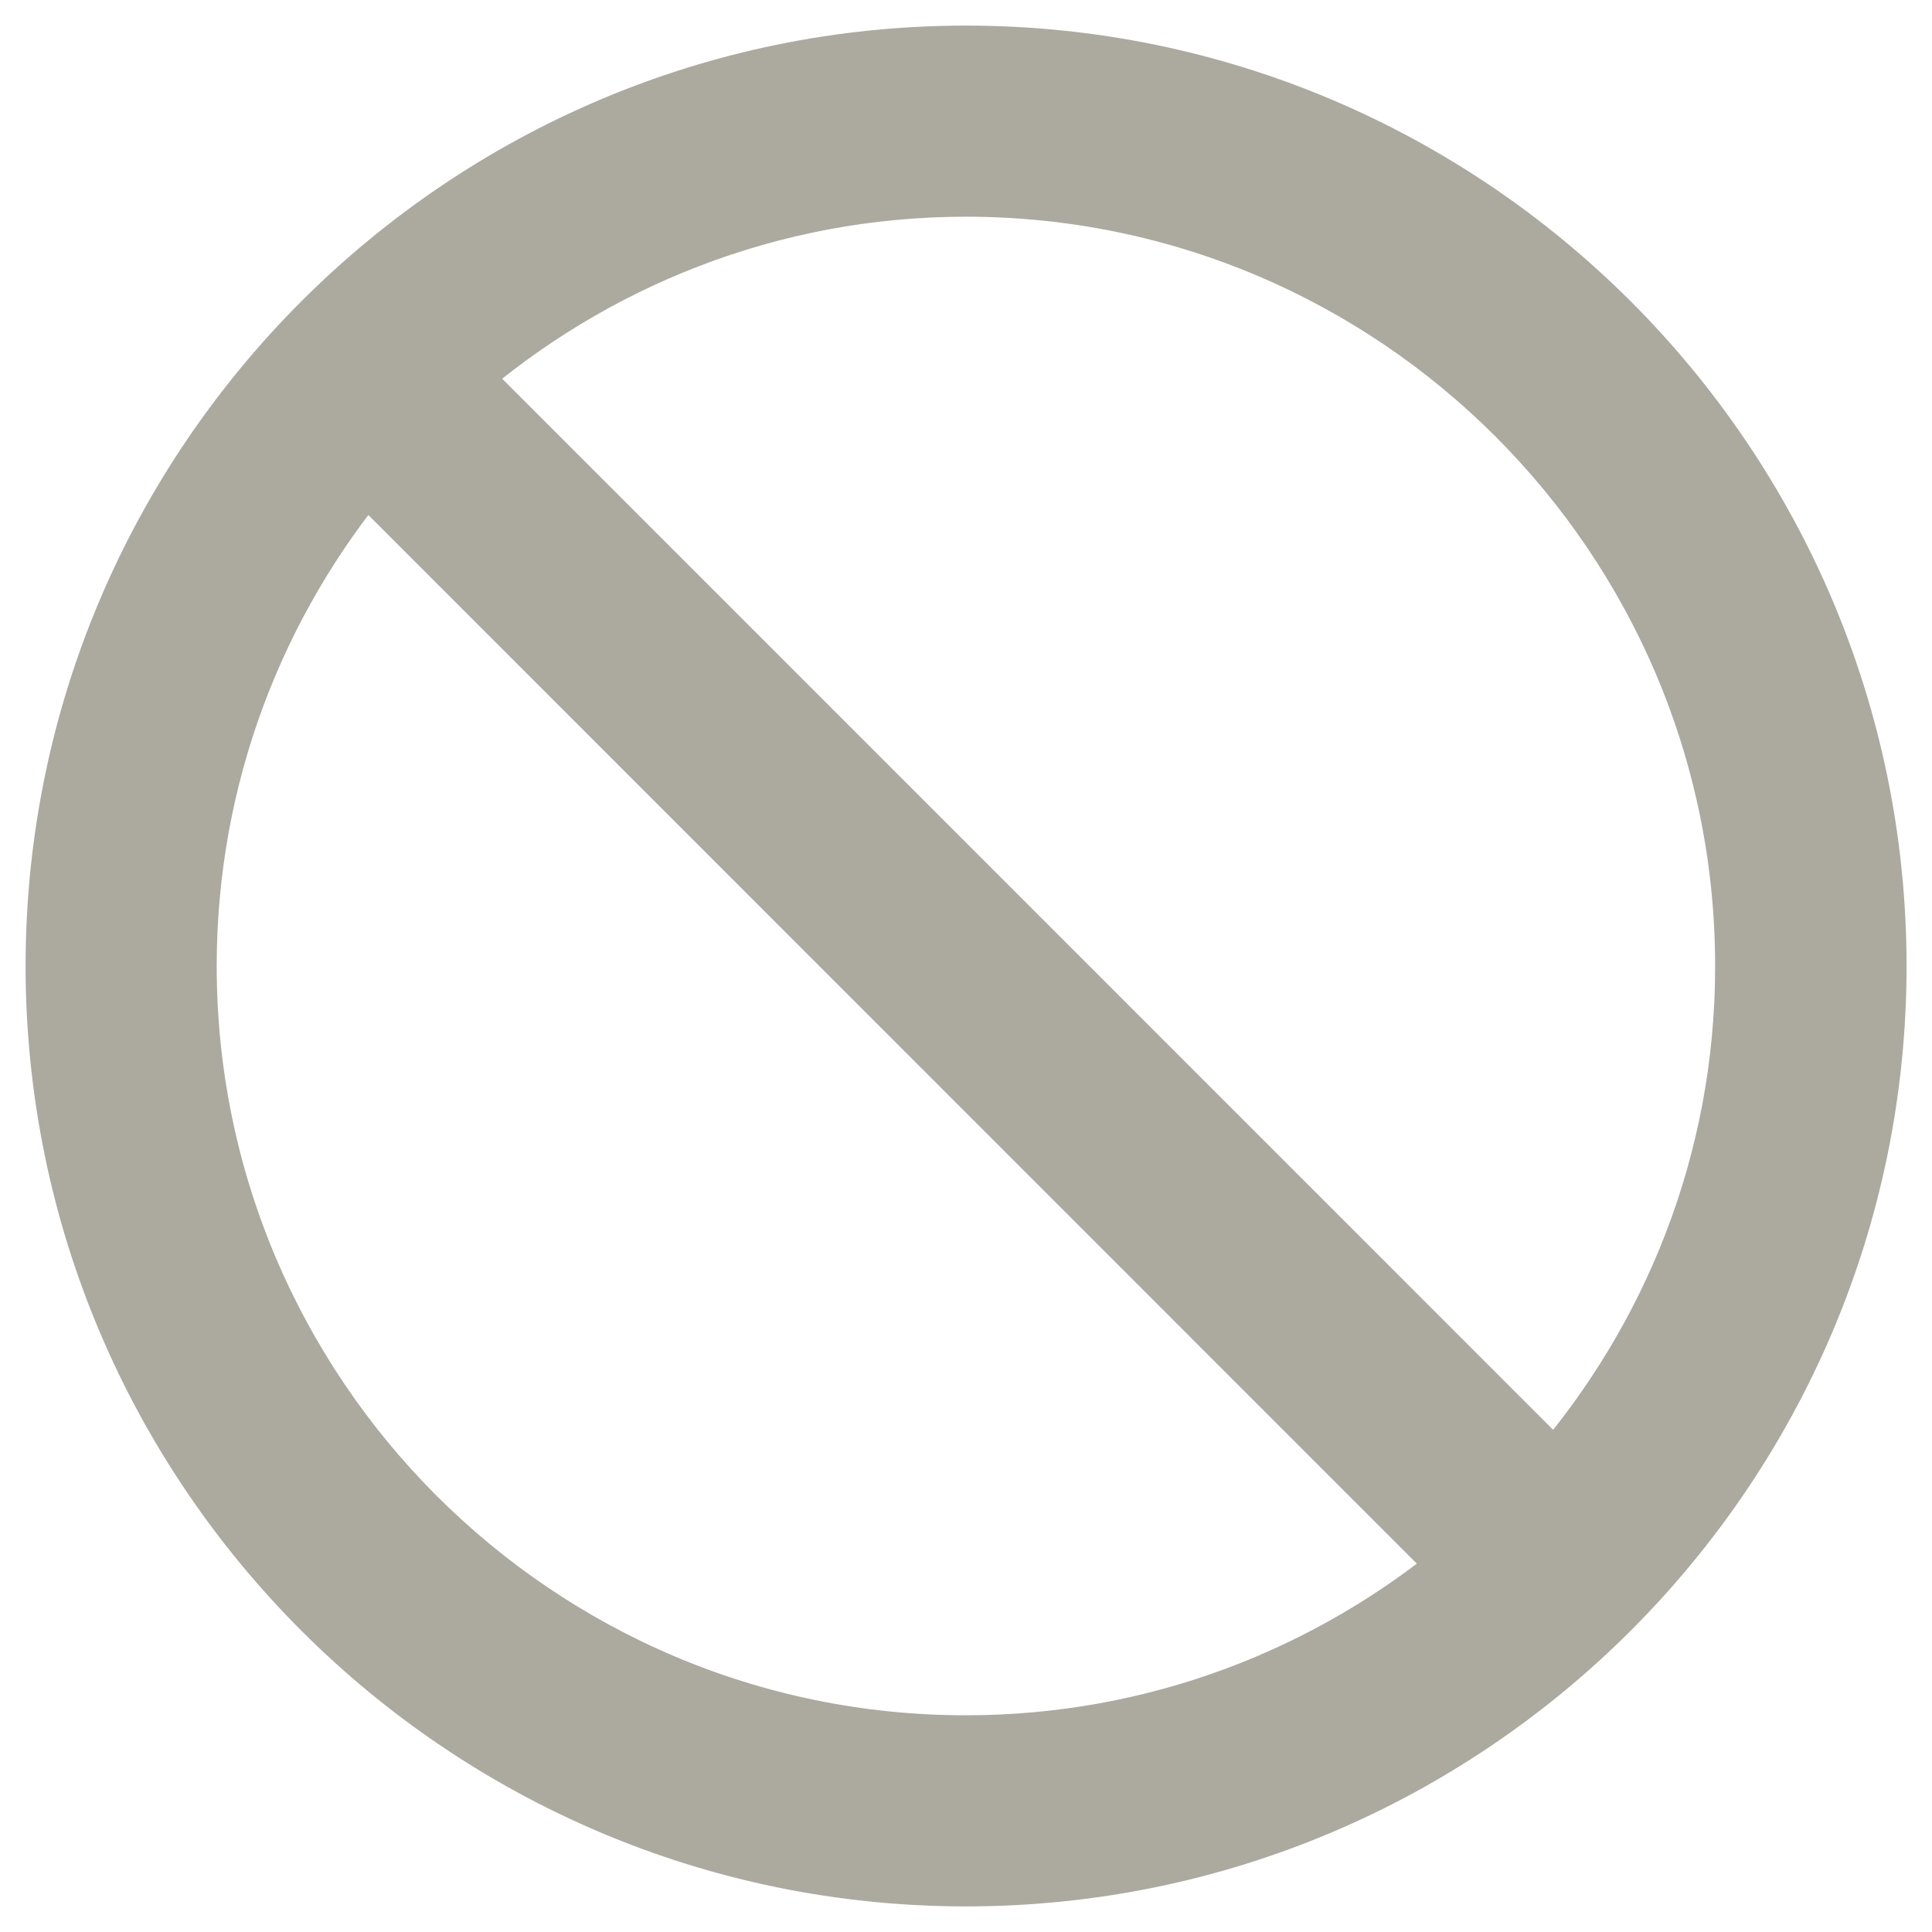
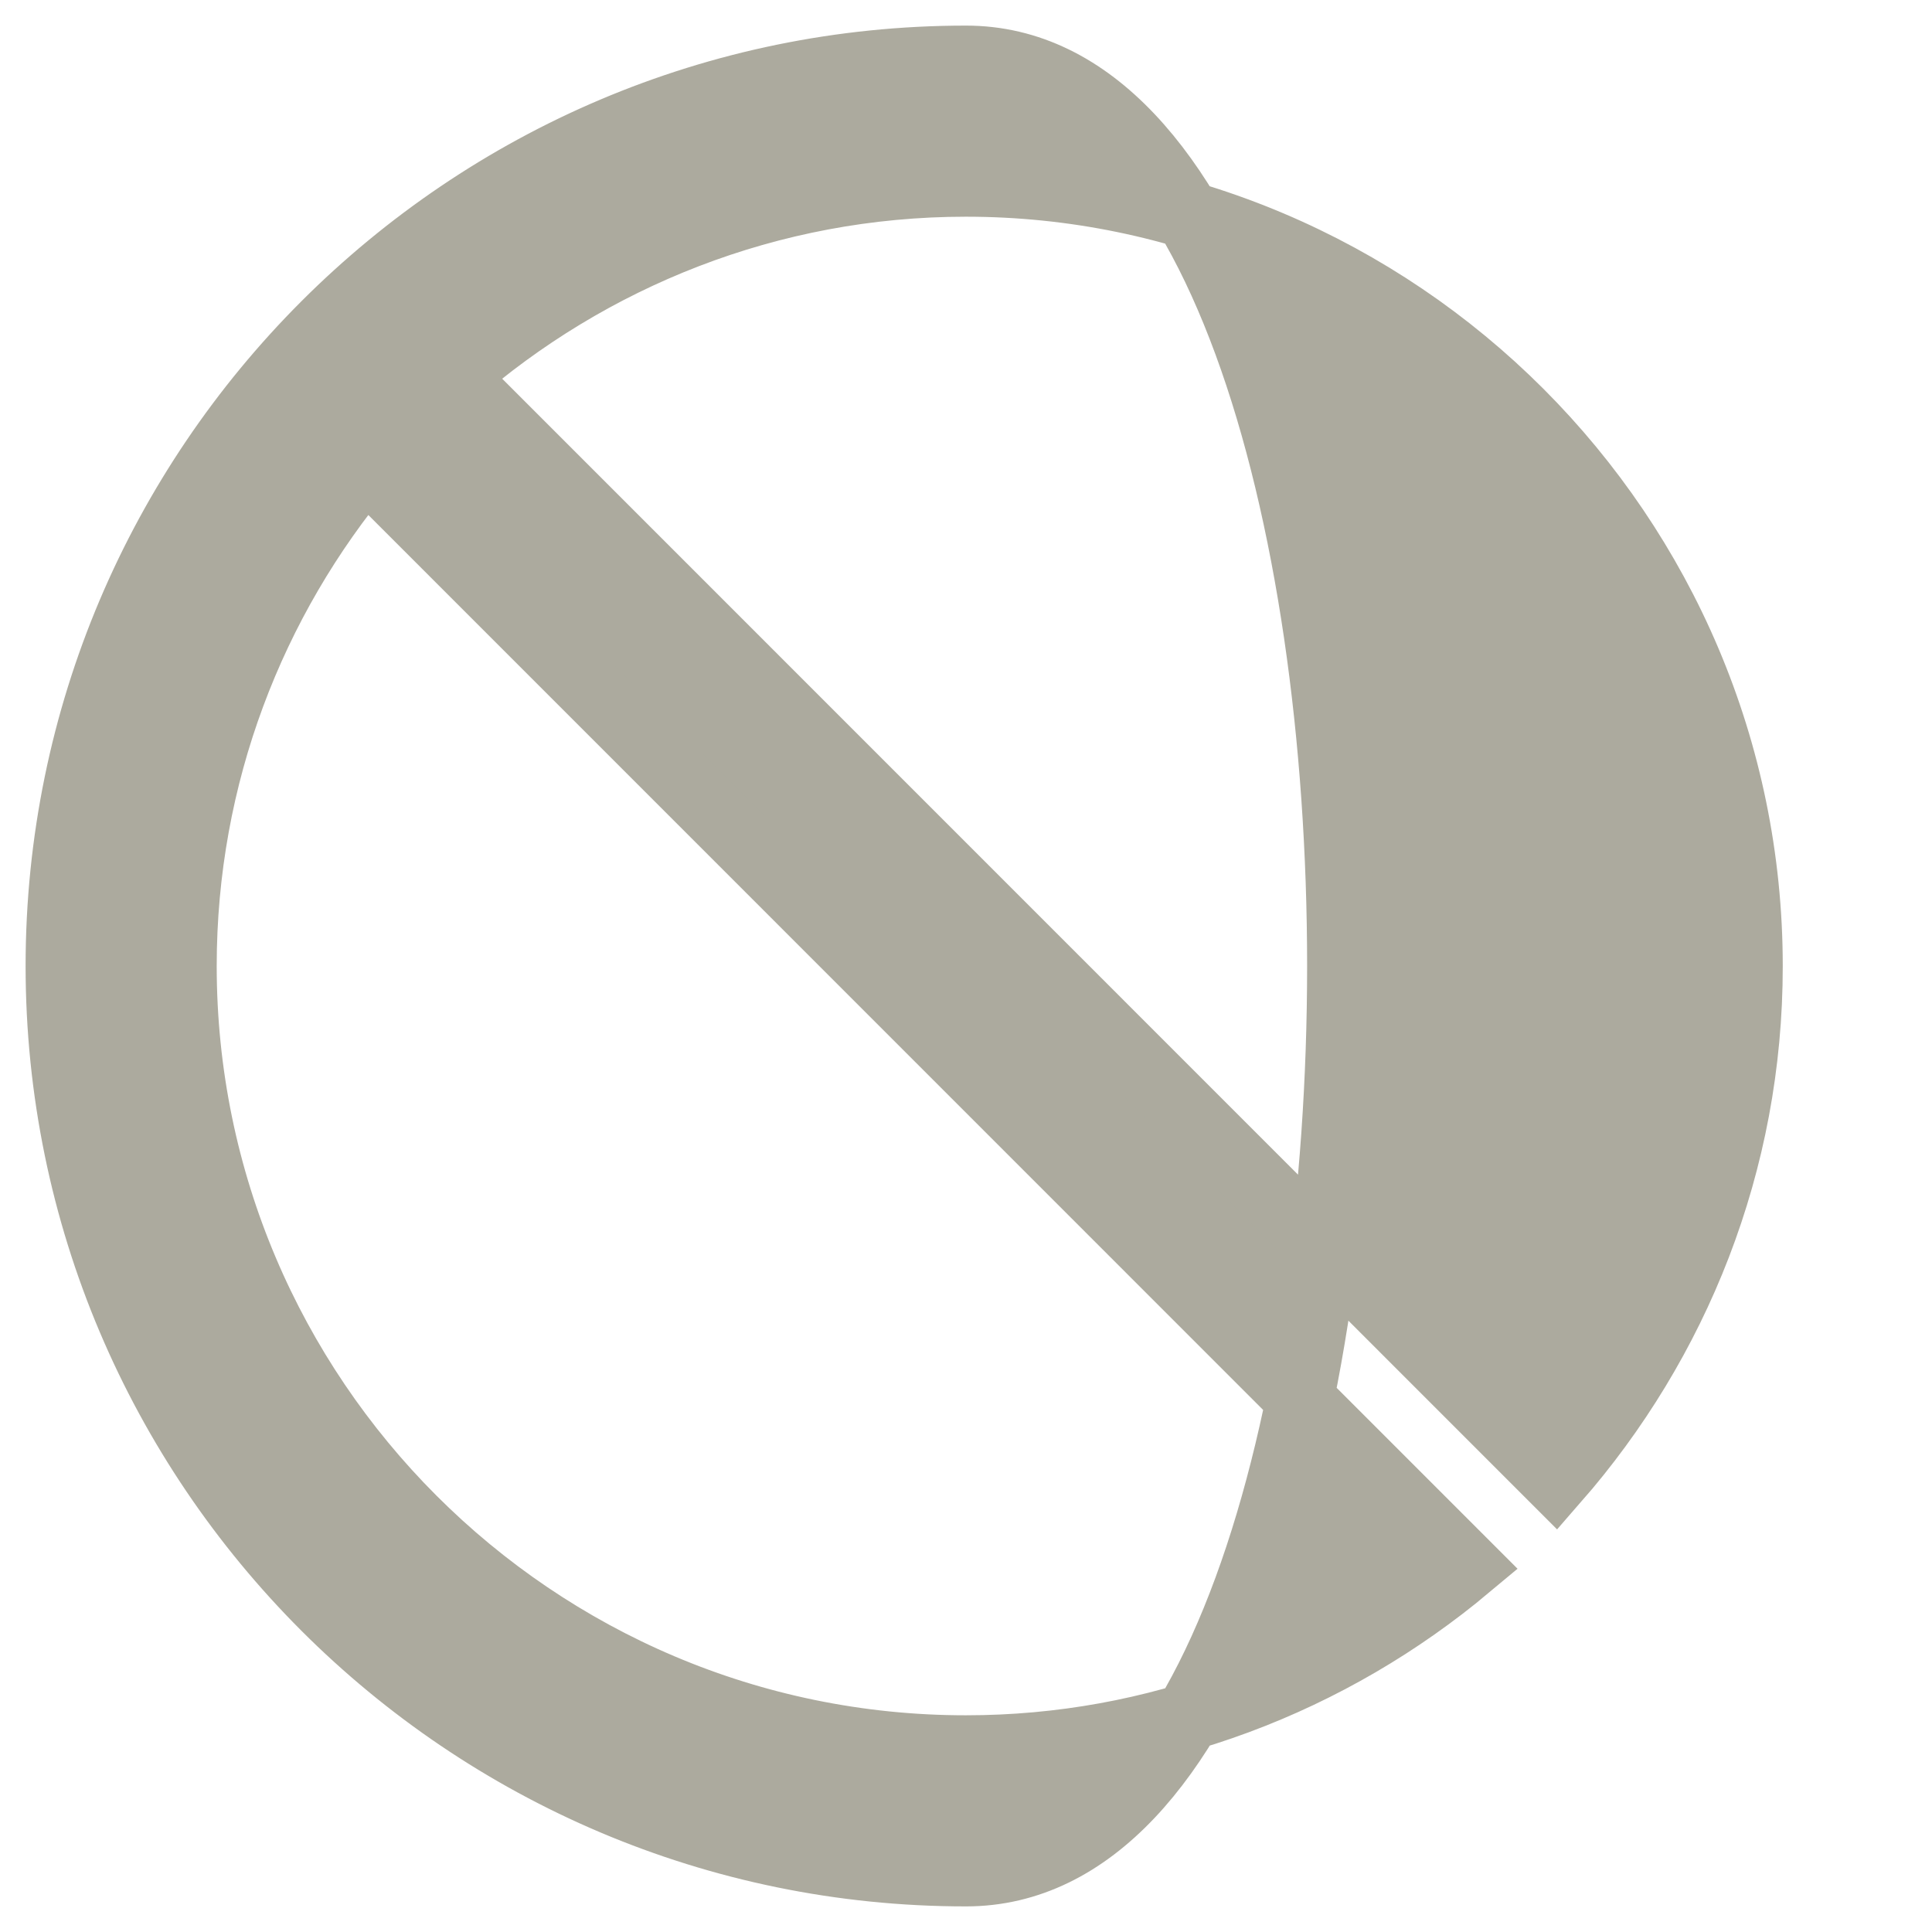
<svg xmlns="http://www.w3.org/2000/svg" xml:space="preserve" style="enable-background:new 0 0 1200 1200;" viewBox="0 0 1200 1200" y="0px" x="0px" id="Layer_1" version="1.1">
  <style type="text/css">
	.st0{fill:#ACAA9E;stroke:#ACAA9E;stroke-width:42;stroke-miterlimit:10;}
</style>
-   <path d="M600,36.9C289.5,36.9,36.9,289.5,36.9,600s252.6,563.1,563.1,563.1s563.2-252.6,563.2-563.1  S910.5,36.9,600,36.9L600,36.9z M113.6,600c0-118.5,42.7-227.1,113.4-311.6L911.5,973c-84.5,70.7-193.1,113.4-311.6,113.4  C331.8,1086.4,113.6,868.2,113.6,600L113.6,600z M966.1,919.2L280.8,233.8c85.4-74.6,197-120.2,319.1-120.2  c268.2,0,486.4,218.2,486.4,486.4C1086.4,722.2,1040.8,833.7,966.1,919.2L966.1,919.2z" class="st0" />
+   <path d="M600,36.9C289.5,36.9,36.9,289.5,36.9,600s252.6,563.1,563.1,563.1S910.5,36.9,600,36.9L600,36.9z M113.6,600c0-118.5,42.7-227.1,113.4-311.6L911.5,973c-84.5,70.7-193.1,113.4-311.6,113.4  C331.8,1086.4,113.6,868.2,113.6,600L113.6,600z M966.1,919.2L280.8,233.8c85.4-74.6,197-120.2,319.1-120.2  c268.2,0,486.4,218.2,486.4,486.4C1086.4,722.2,1040.8,833.7,966.1,919.2L966.1,919.2z" class="st0" />
</svg>